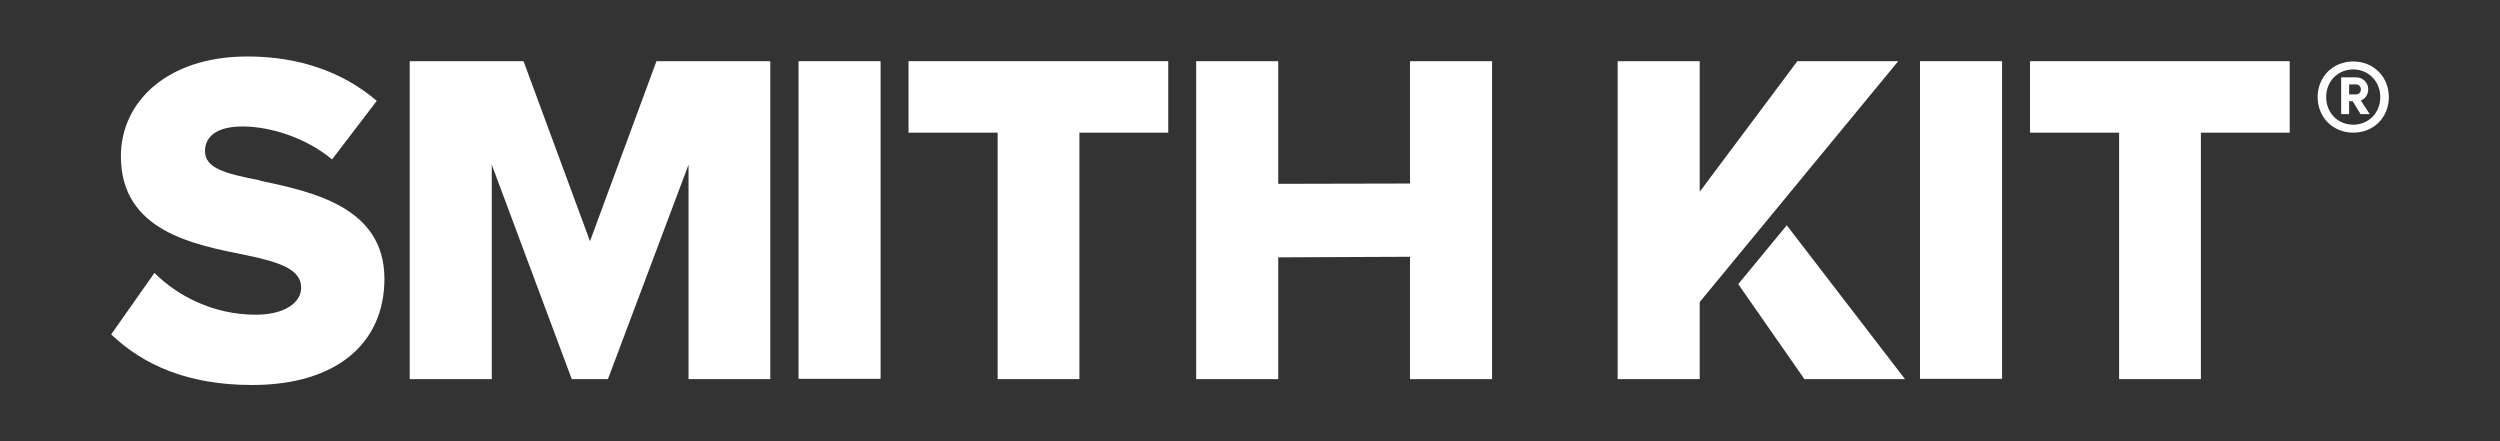
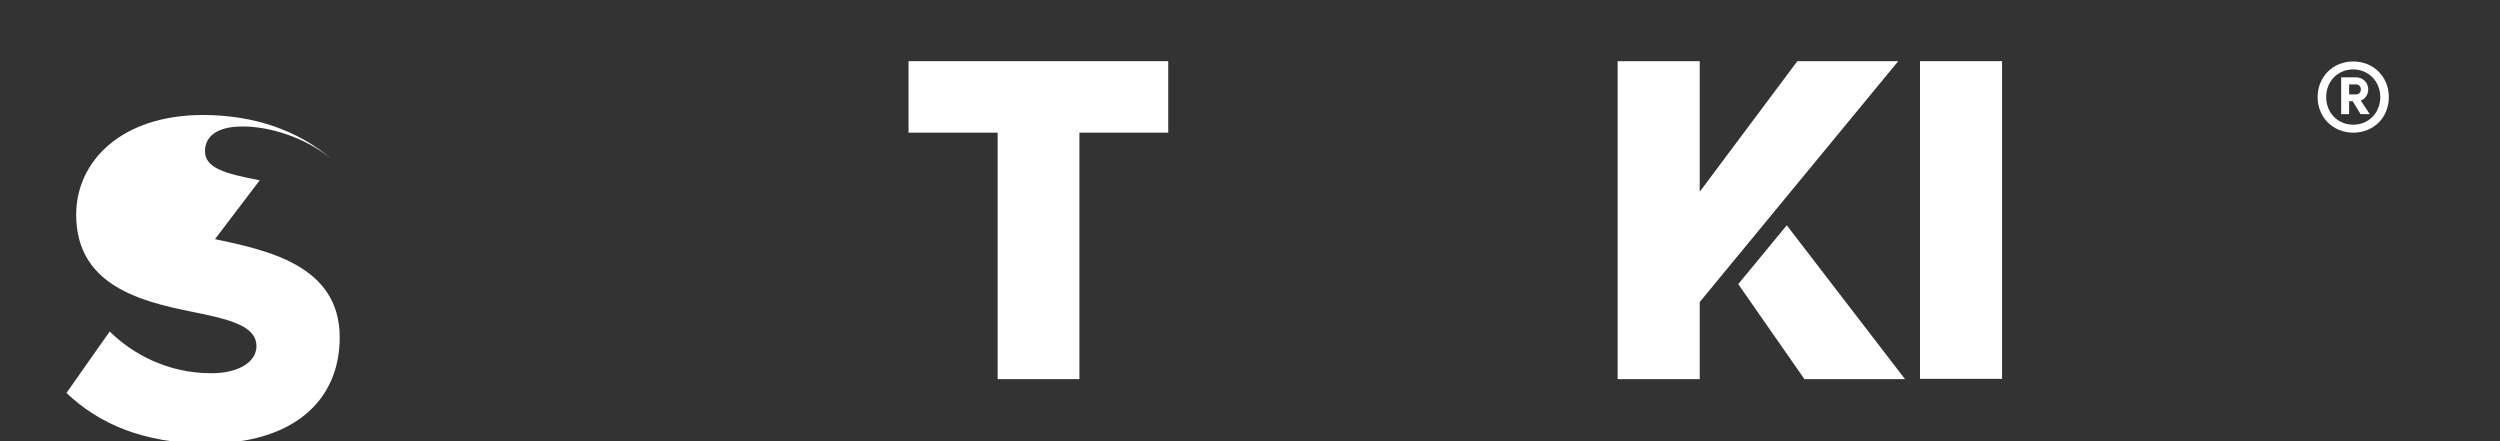
<svg xmlns="http://www.w3.org/2000/svg" viewBox="0 0 85 15" id="Layer_1">
  <rect x="0" y="0" width="85" height="15" fill="#333333" stroke="none" />
  <defs>
    <style>.cls-1{fill:#fff;stroke-width:0px;}</style>
  </defs>
-   <path d="m8.83,6.13c-1.2-.23-1.86-.42-1.86-.99,0-.47.36-.84,1.28-.84s2.14.37,3.04,1.12l1.52-1.99c-1.15-.99-2.66-1.51-4.39-1.51-2.77,0-4.31,1.57-4.31,3.39,0,2.56,2.49,3.01,4.28,3.37,1.15.24,1.85.49,1.85,1.1,0,.52-.58.92-1.54.92-1.47,0-2.67-.65-3.45-1.42l-1.47,2.09c1.09,1.04,2.61,1.72,4.79,1.72,2.9,0,4.5-1.44,4.5-3.61,0-2.45-2.46-2.96-4.24-3.34Z" class="cls-1" />
-   <polygon points="20.06 8.2 17.8 2.08 13.93 2.08 13.93 12.89 16.72 12.89 16.72 5.6 19.44 12.89 20.67 12.89 23.41 5.6 23.41 12.89 26.19 12.89 26.19 2.08 22.32 2.08 20.06 8.2" class="cls-1" />
-   <rect height="10.8" width="2.79" y="2.08" x="27.15" class="cls-1" />
-   <polygon points="47.94 6.24 43.46 6.25 43.46 2.08 40.67 2.08 40.67 12.89 43.46 12.89 43.46 8.75 47.94 8.73 47.94 12.89 50.73 12.89 50.73 2.08 47.94 2.08 47.94 6.24" class="cls-1" />
+   <path d="m8.83,6.13c-1.2-.23-1.86-.42-1.86-.99,0-.47.36-.84,1.28-.84s2.14.37,3.04,1.12c-1.15-.99-2.66-1.51-4.39-1.51-2.77,0-4.31,1.57-4.31,3.39,0,2.56,2.49,3.01,4.28,3.37,1.15.24,1.85.49,1.85,1.1,0,.52-.58.92-1.54.92-1.47,0-2.67-.65-3.45-1.42l-1.47,2.09c1.09,1.04,2.61,1.72,4.79,1.72,2.9,0,4.5-1.44,4.5-3.61,0-2.45-2.46-2.96-4.24-3.34Z" class="cls-1" />
  <polygon points="30.89 4.51 33.92 4.51 33.92 12.89 36.7 12.89 36.7 4.51 39.72 4.51 39.72 2.08 30.89 2.08 30.89 4.51" class="cls-1" />
  <rect height="10.8" width="2.79" y="2.08" x="65.28" class="cls-1" />
-   <polygon points="69.02 2.08 69.02 4.51 72.05 4.51 72.05 12.89 74.83 12.89 74.83 4.51 77.85 4.51 77.85 2.08 69.02 2.08" class="cls-1" />
  <path d="m81.22,3.3c0,.7-.52,1.21-1.21,1.21s-1.21-.52-1.21-1.21.52-1.21,1.21-1.21,1.21.52,1.21,1.21Zm-.29,0c0-.53-.4-.94-.92-.94s-.92.4-.92.94.4.94.92.94.92-.4.92-.94Zm-.66.12l.3.46h-.31l-.27-.44h-.12v.44h-.27v-1.25h.51c.23,0,.41.18.41.41,0,.18-.11.33-.26.38Zm-.4-.21h.23c.1,0,.17-.07.17-.17s-.07-.17-.17-.17h-.23v.35Z" class="cls-1" />
  <polygon points="61.11 2.08 57.79 6.52 57.79 2.08 55 2.08 55 12.89 57.79 12.89 57.79 10.27 64.54 2.08 61.11 2.08" class="cls-1" />
  <polygon points="60.75 7.66 59.1 9.66 61.35 12.89 64.77 12.89 60.75 7.66" class="cls-1" />
</svg>